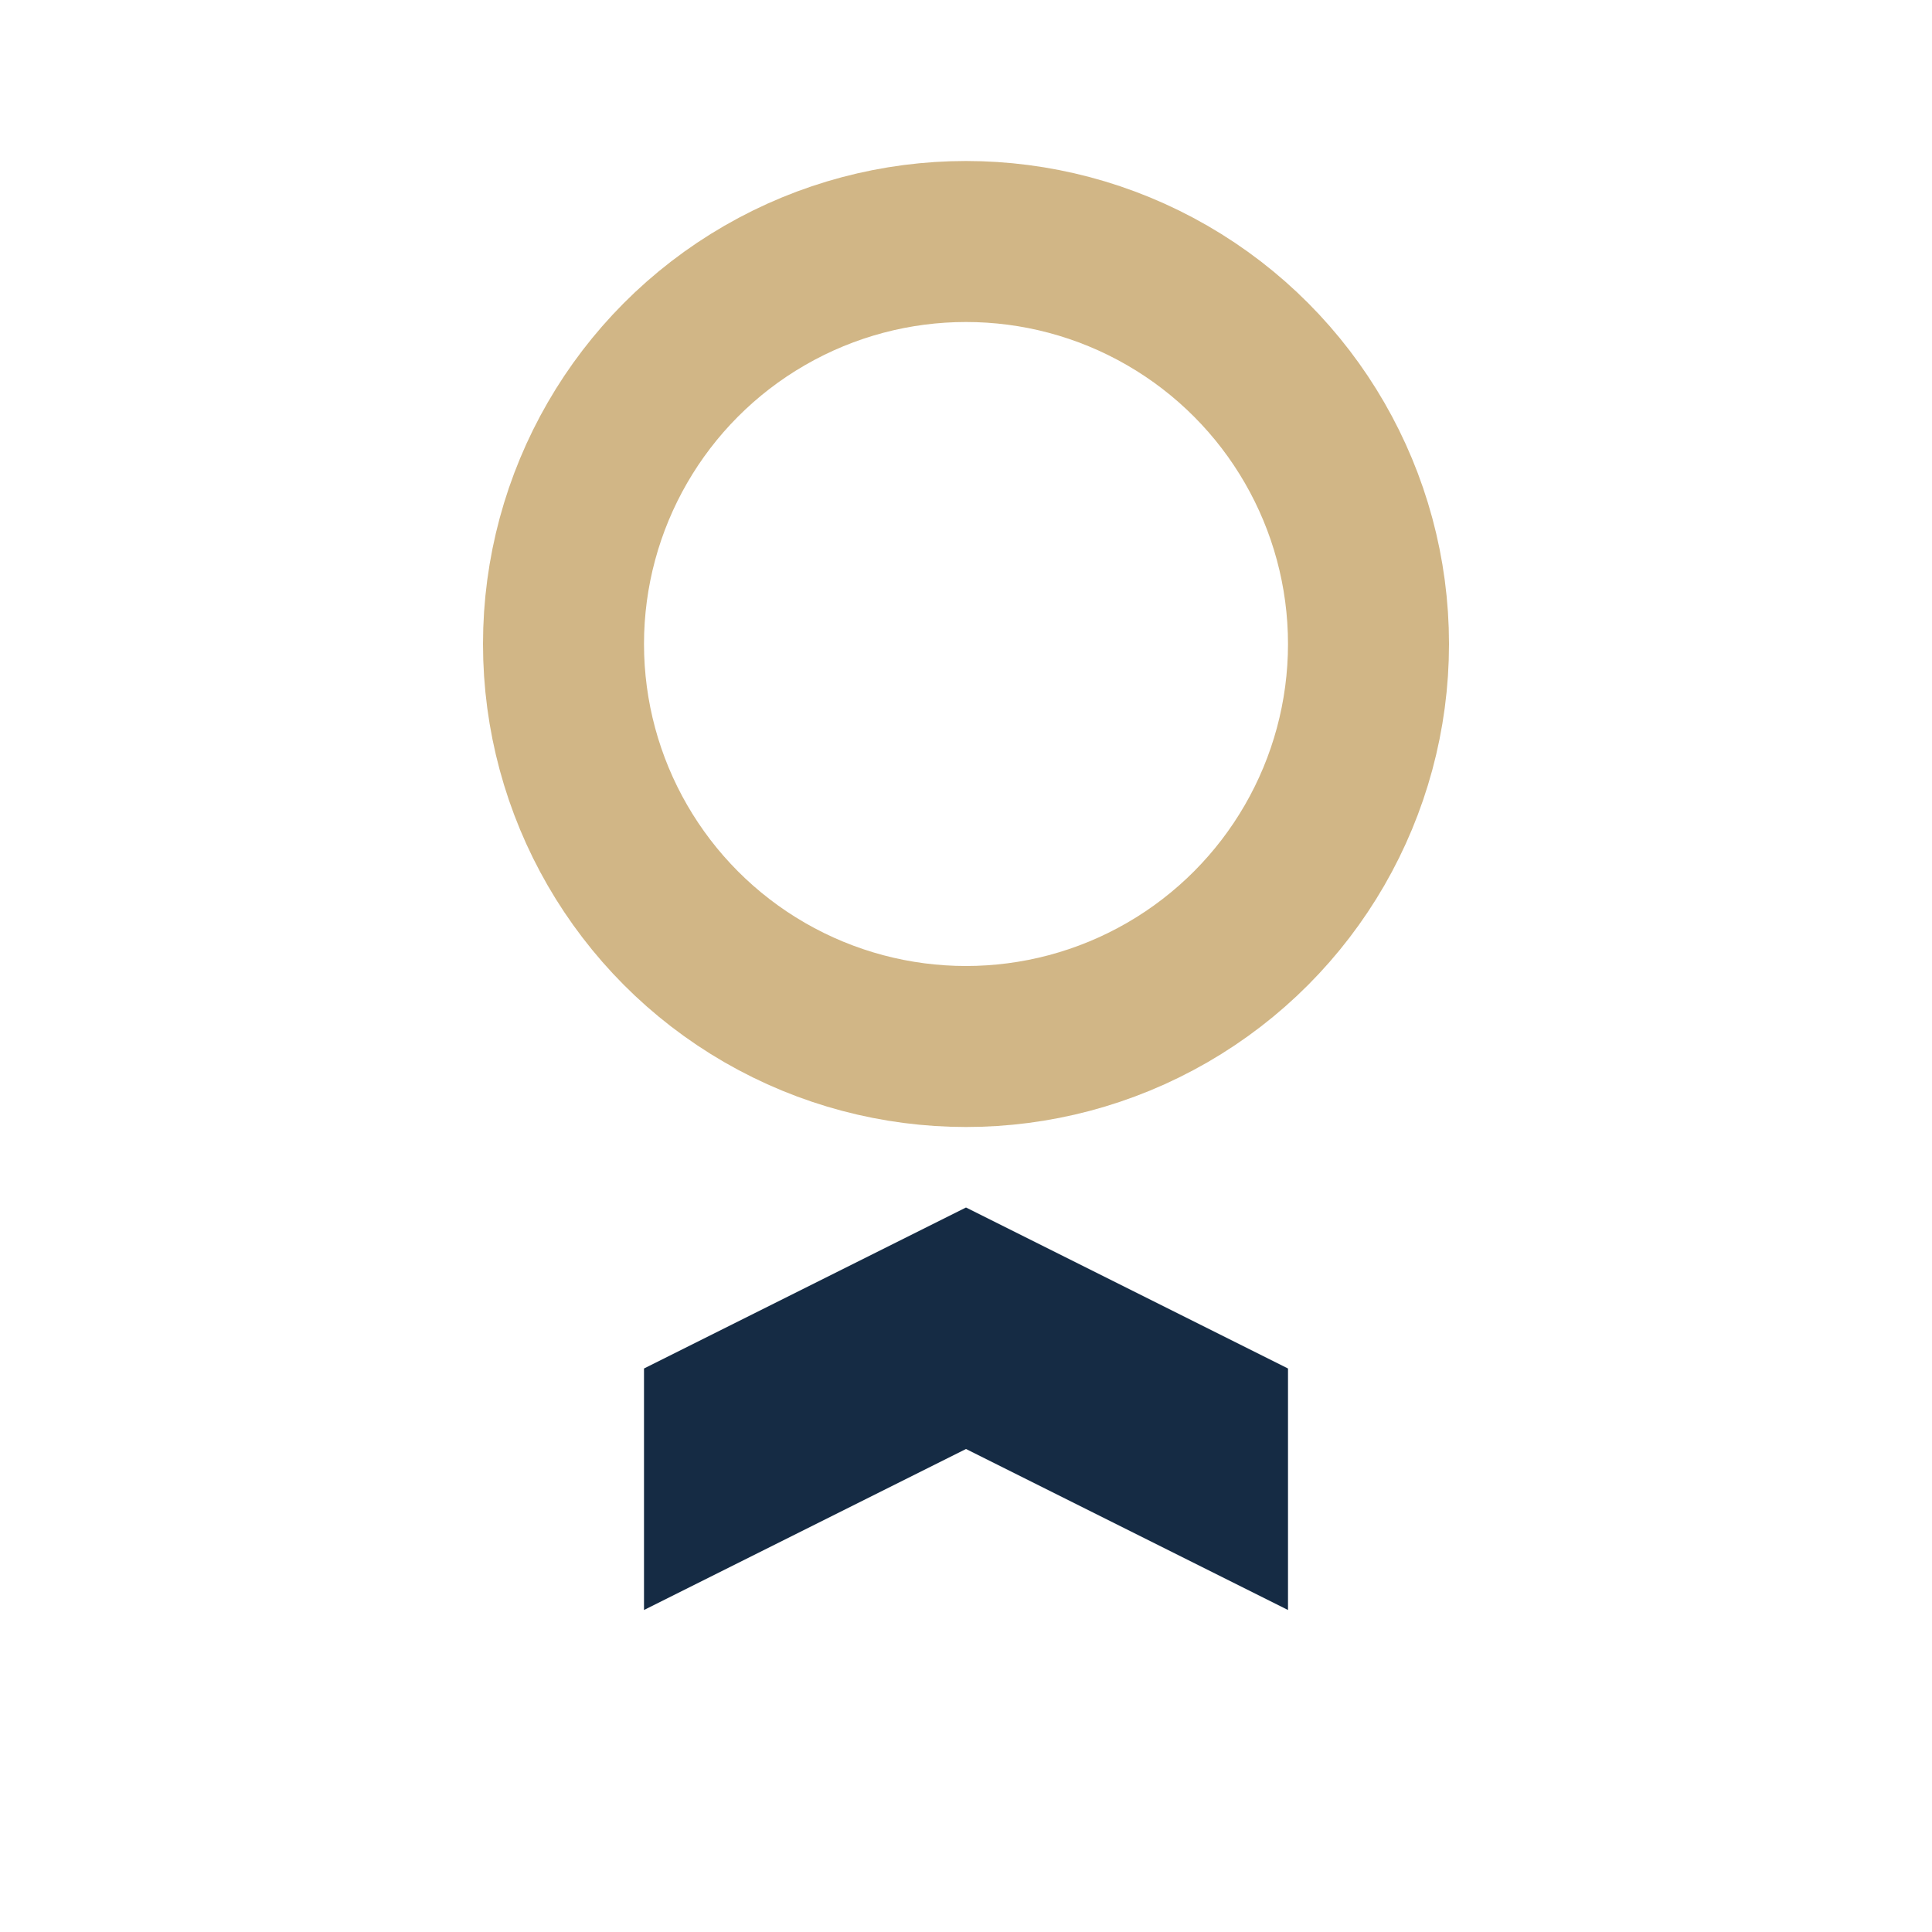
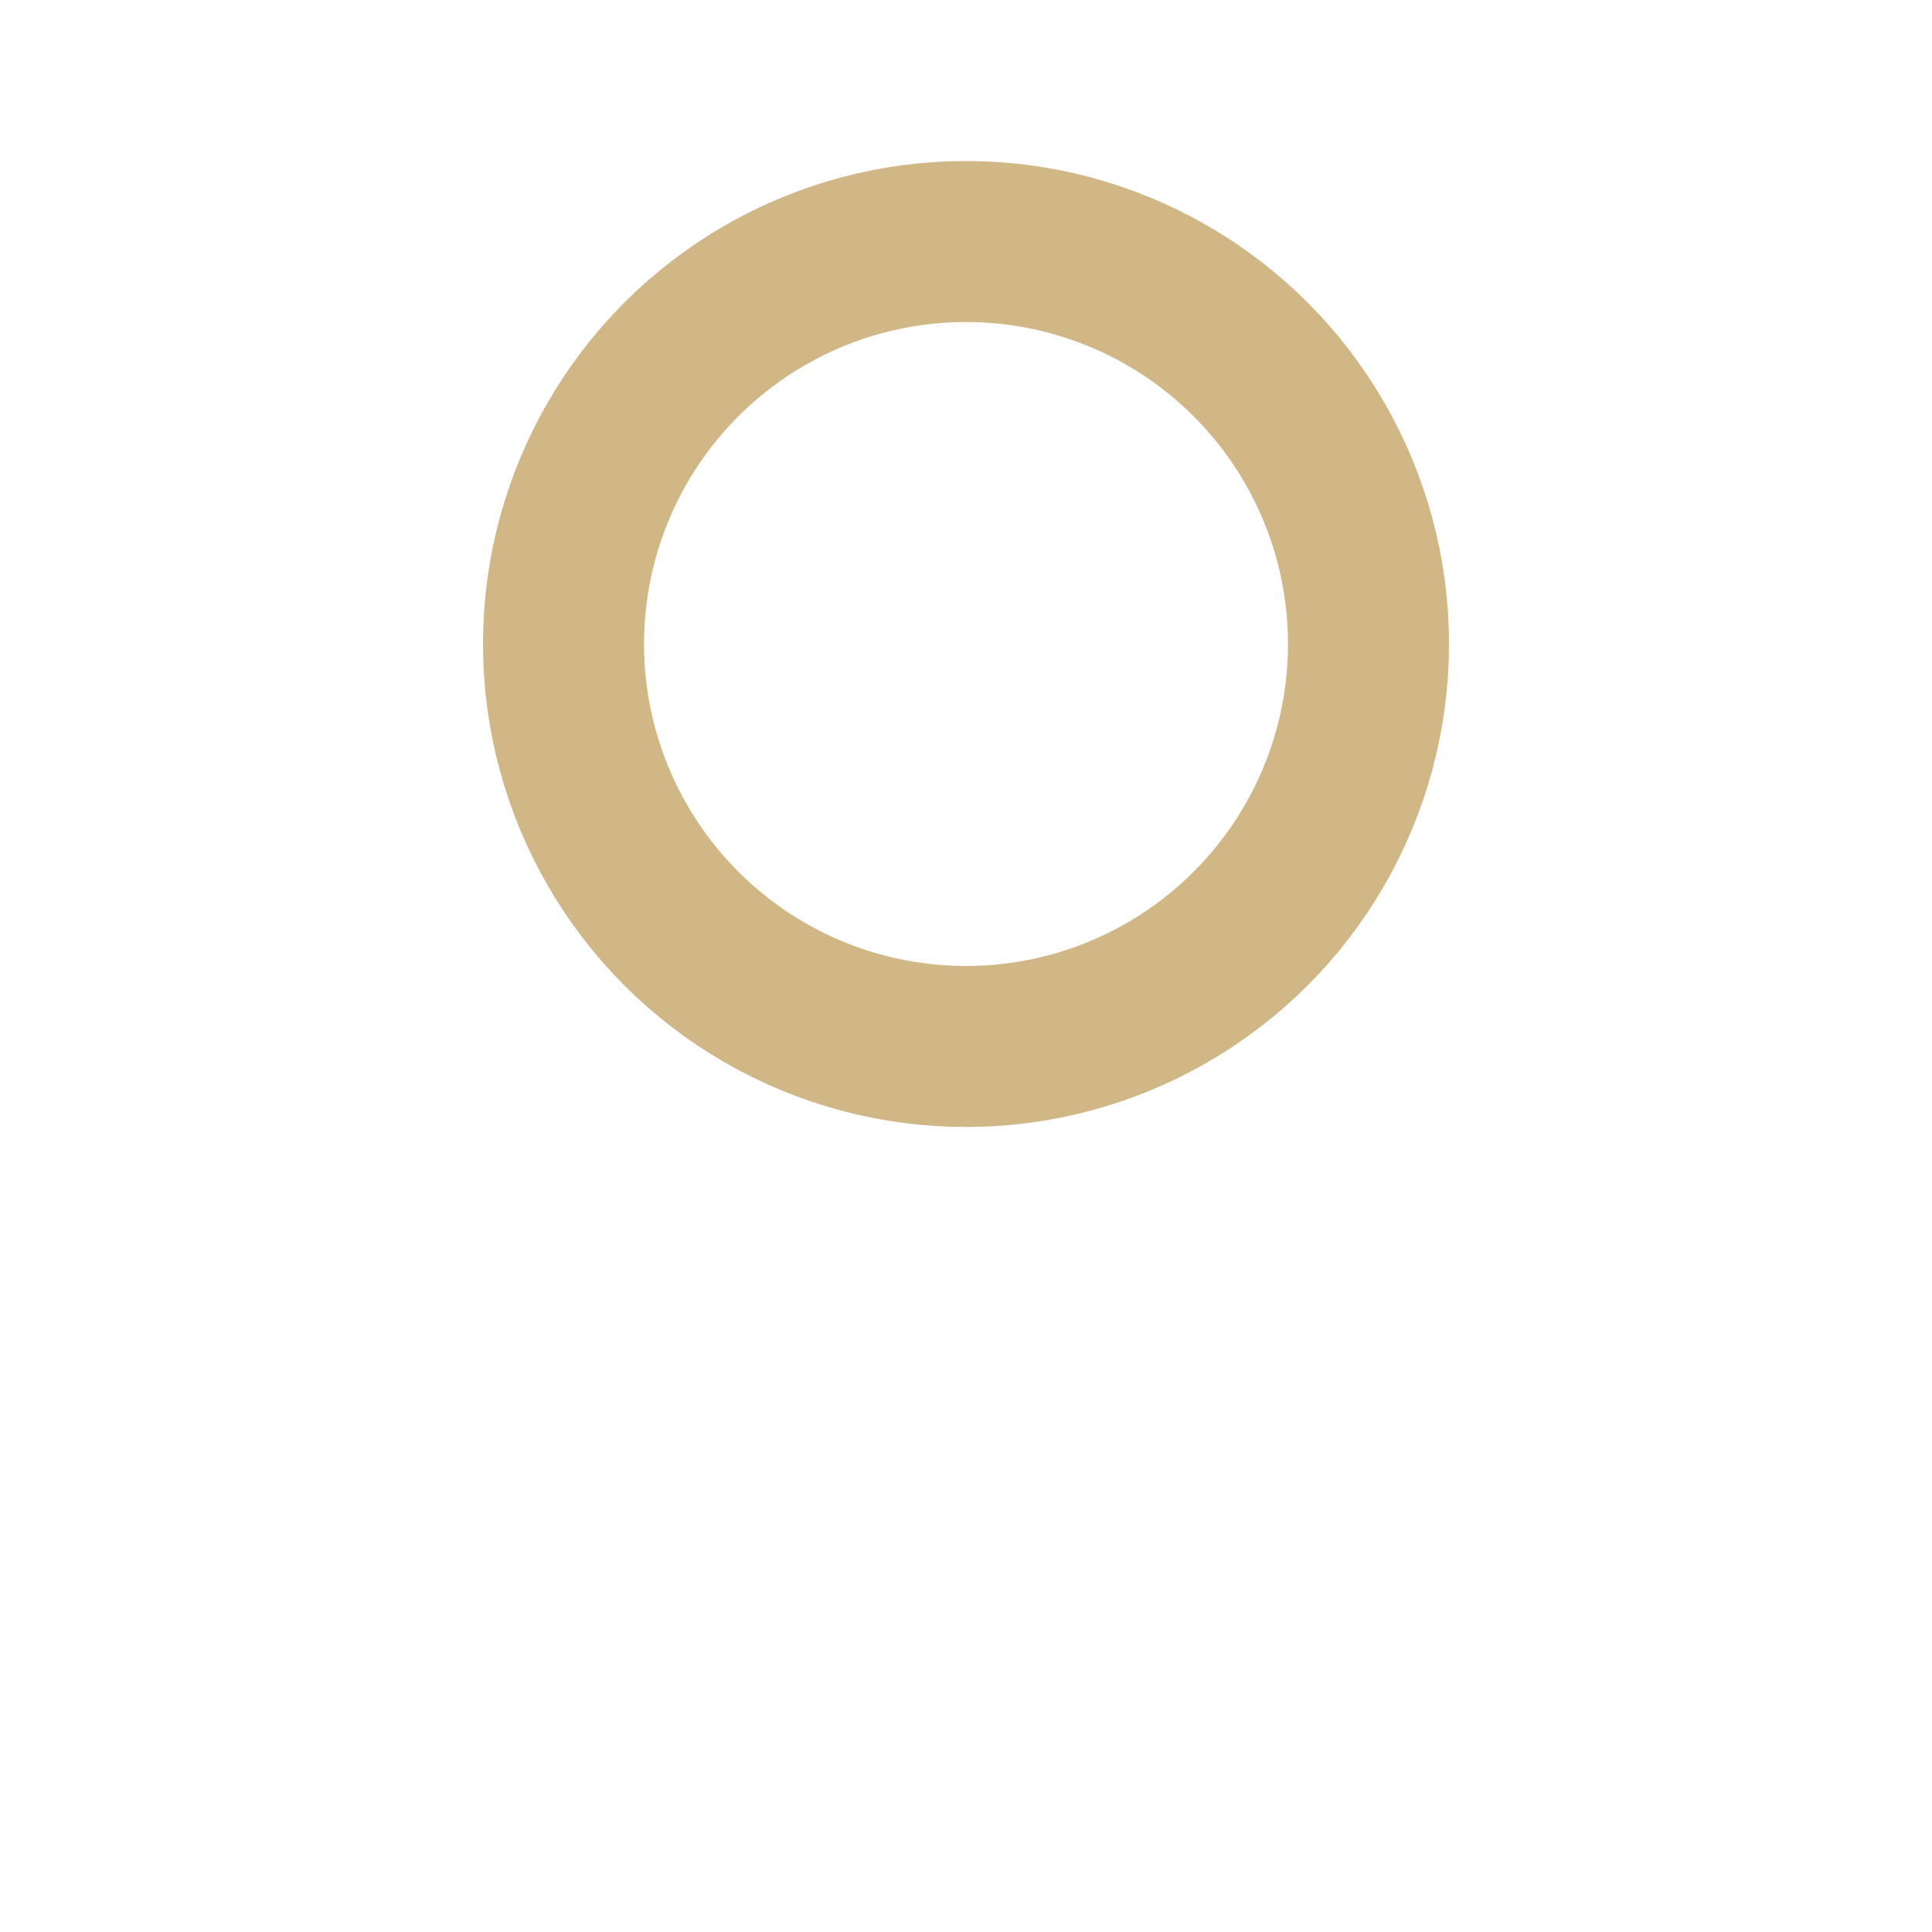
<svg xmlns="http://www.w3.org/2000/svg" width="24" height="24" viewBox="0 0 24 24">
  <circle cx="12" cy="8" r="5" stroke="#D1B686" stroke-width="2" fill="none" />
-   <path d="M8 17l4-2 4 2v3l-4-2-4 2z" fill="#152B44" />
</svg>